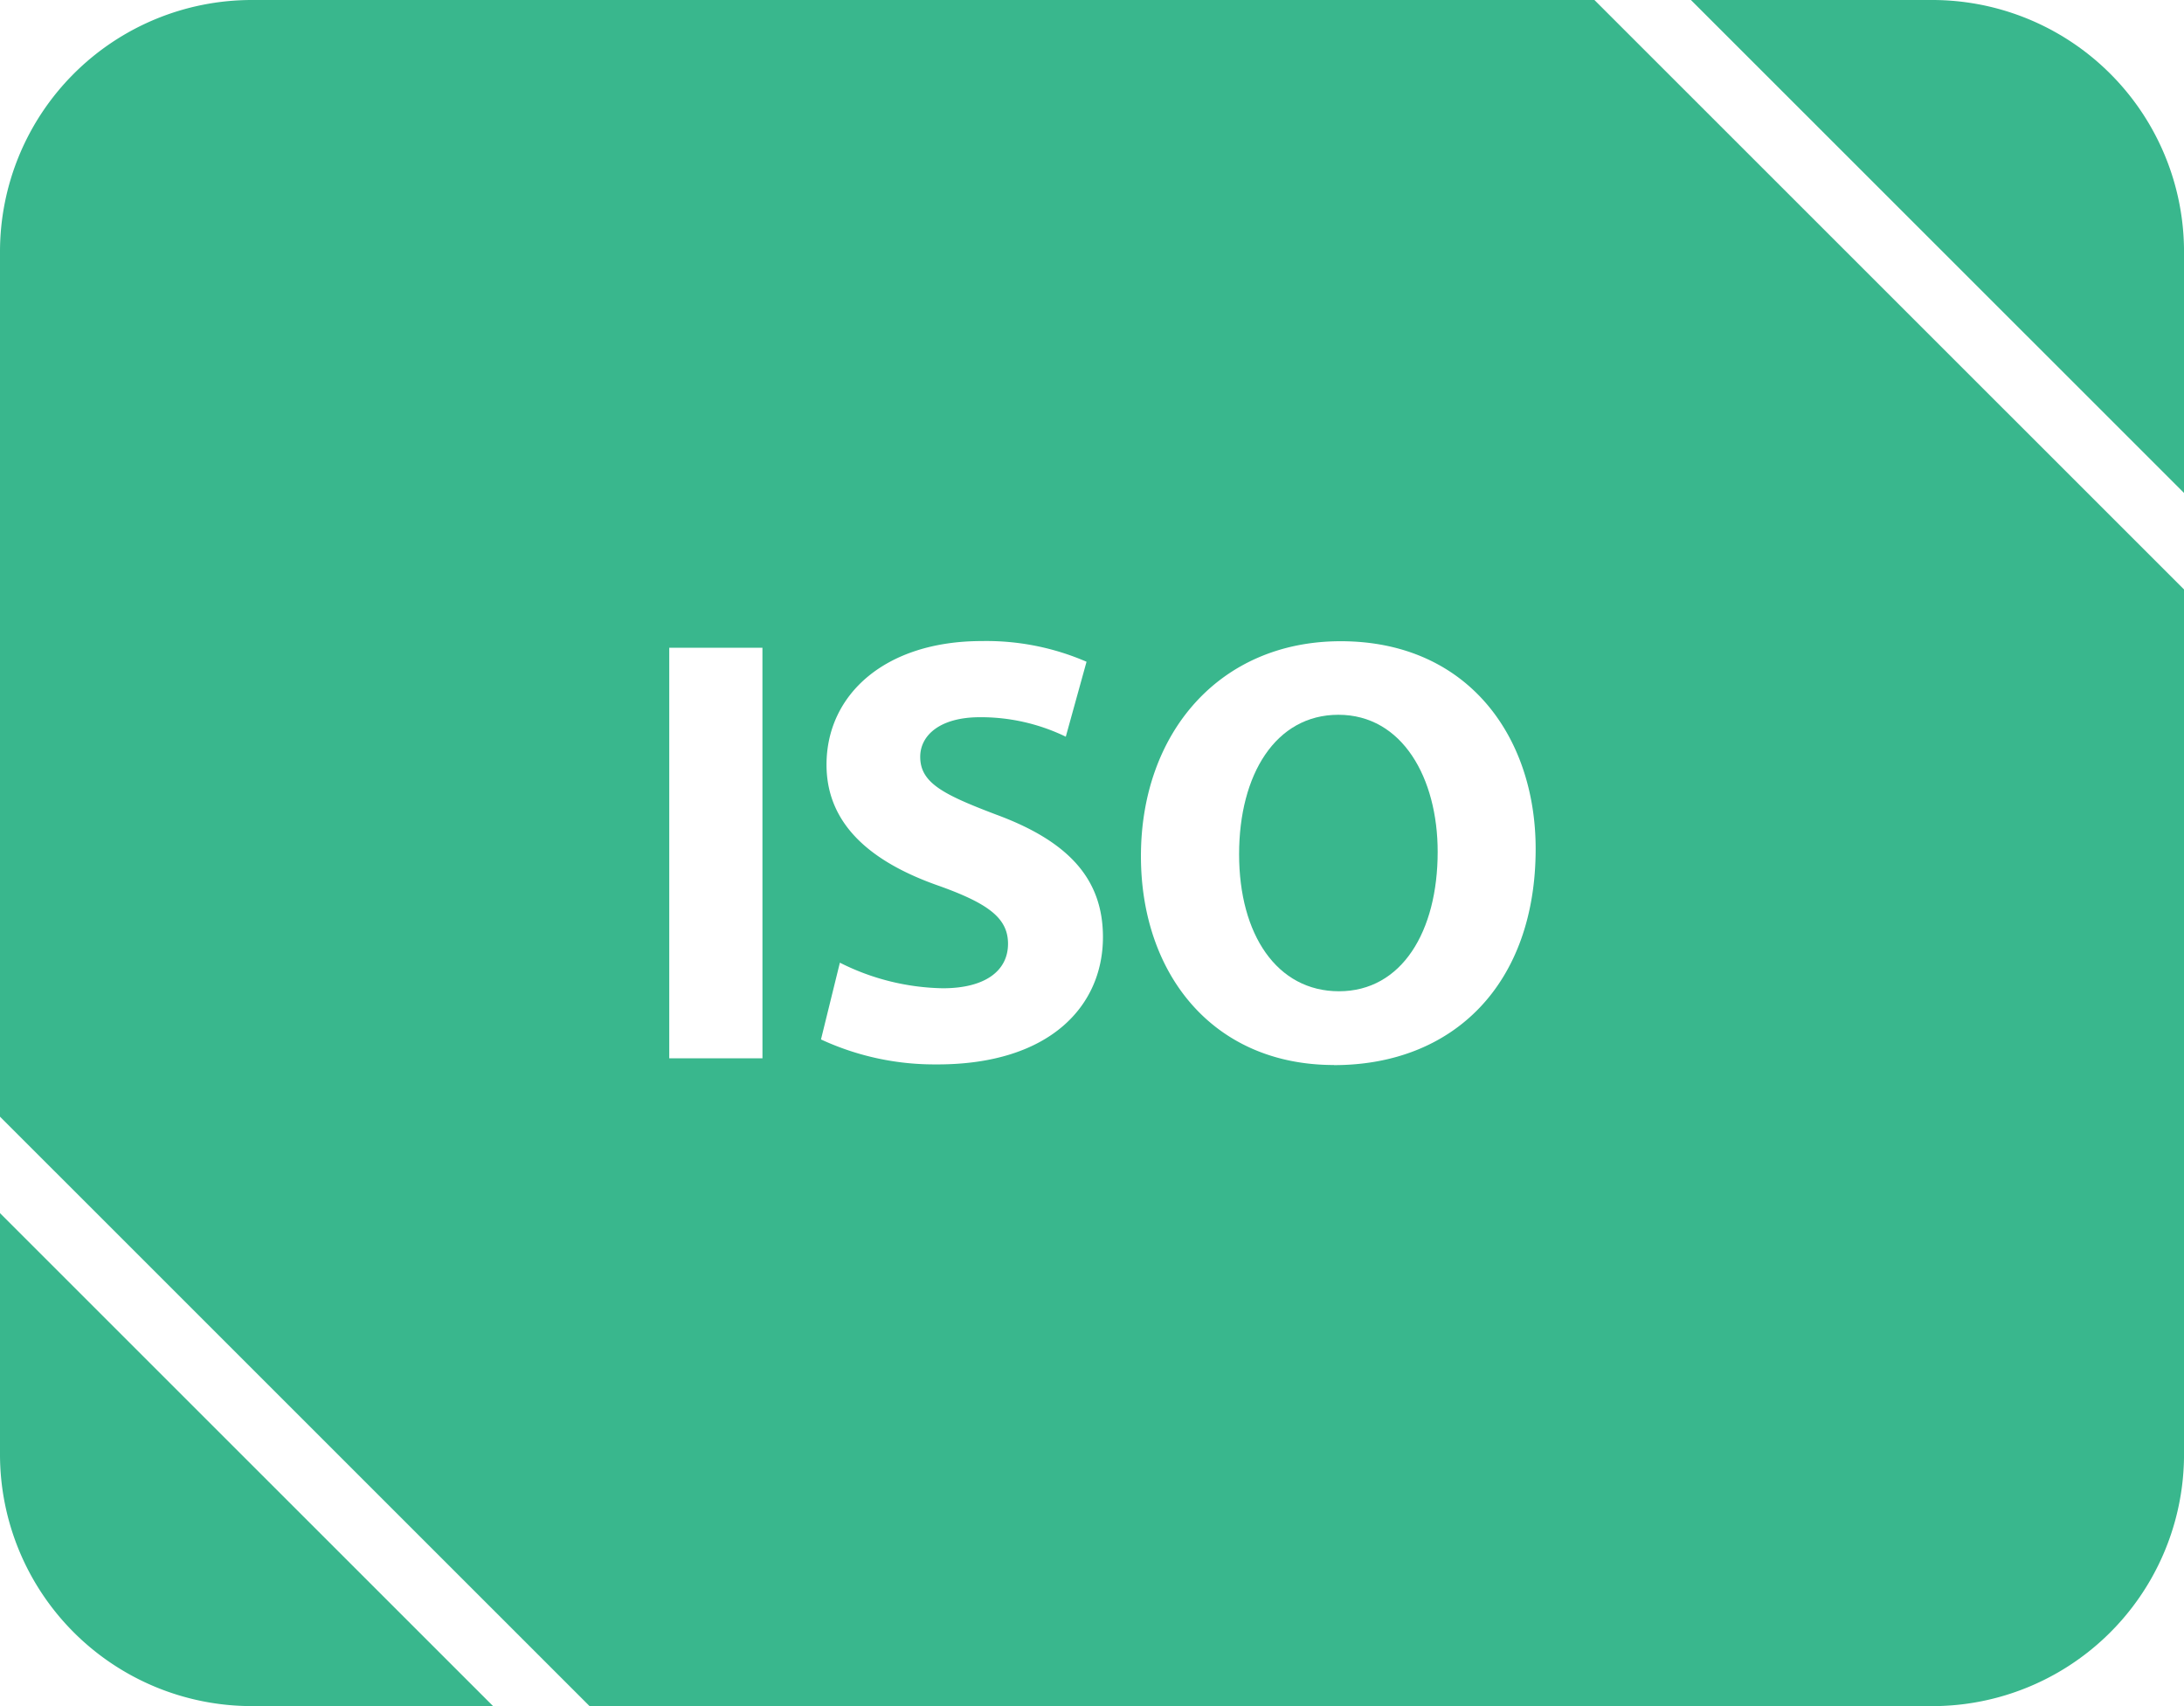
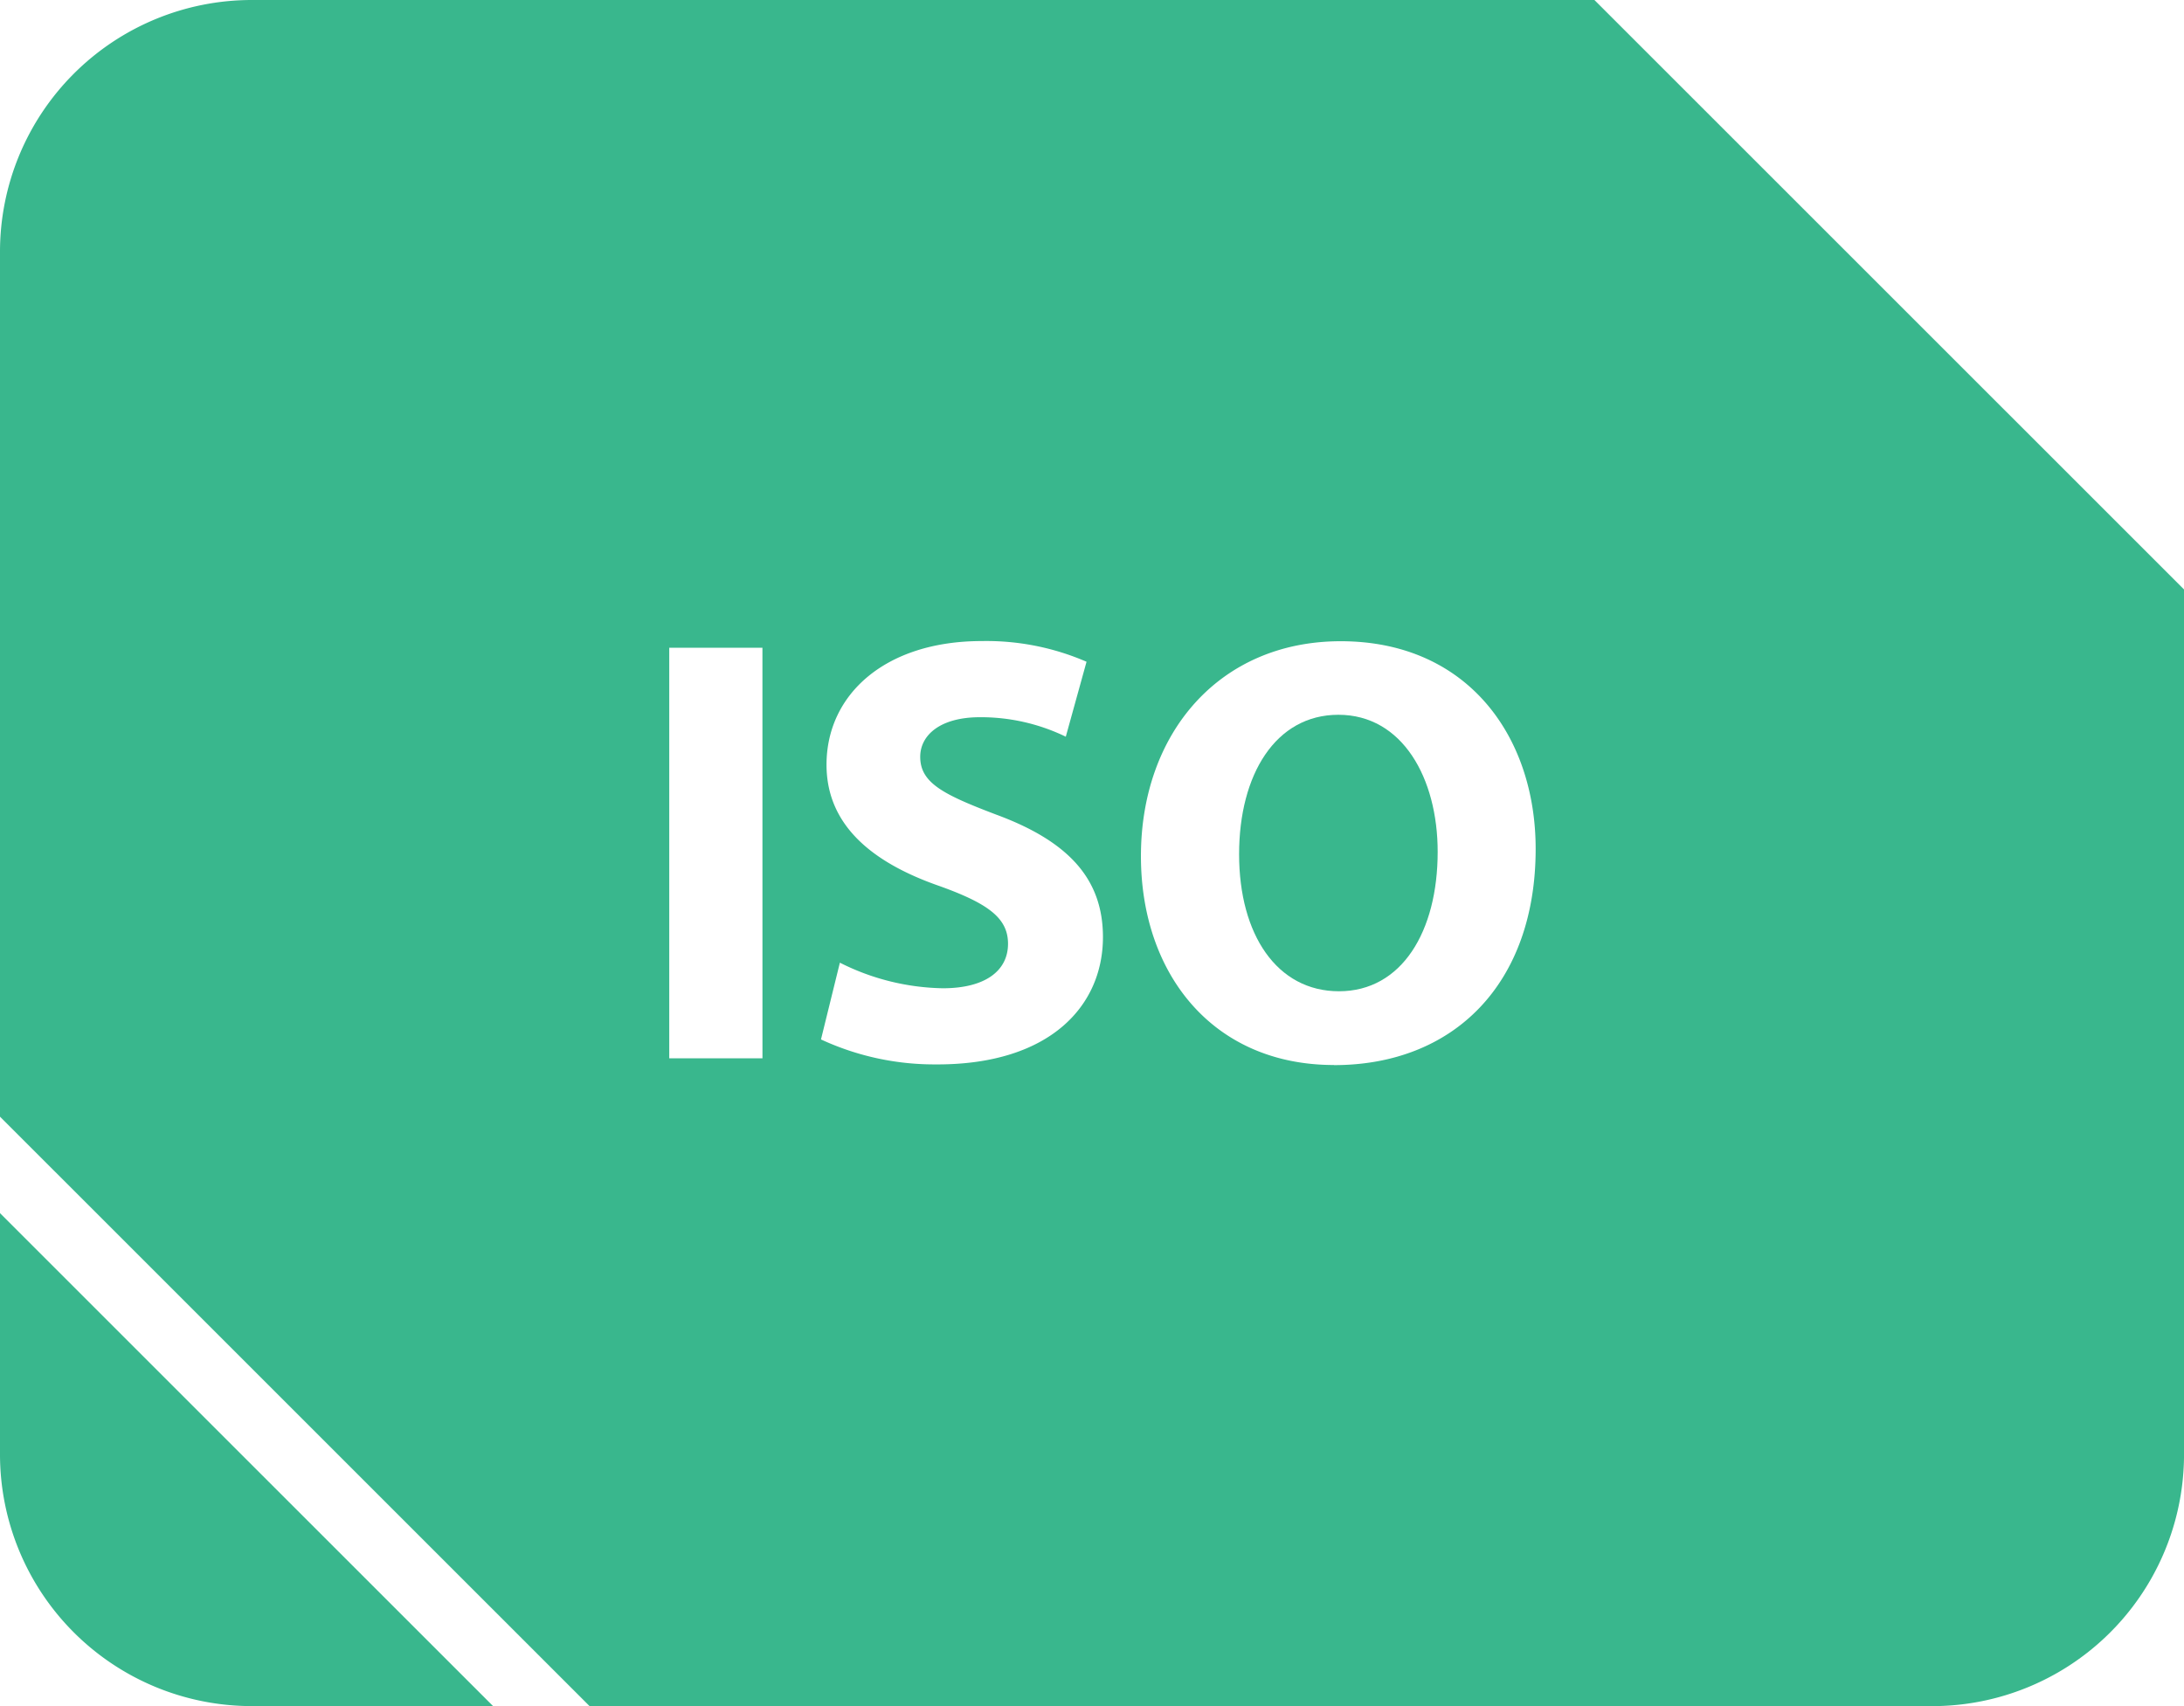
<svg xmlns="http://www.w3.org/2000/svg" width="81.584" height="63.738" viewBox="0 0 81.584 63.738">
  <path d="M0,675.629a9.407,9.407,0,0,0,9.407,9.407h9.012L0,666.62Z" transform="translate(0 -621.299)" fill="#39b78d" />
-   <path d="M947.5,9.407A9.407,9.407,0,0,0,938.092,0H929.08L947.5,18.416Z" transform="translate(-865.915)" fill="#39b78d" />
  <path d="M59.56,0H9.407A9.407,9.407,0,0,0,0,9.407v32.31L22.024,63.738H72.178a9.407,9.407,0,0,0,9.407-9.407V22.021ZM28.482,39.536H25V24.2h3.481Zm6.533.228h0a10.076,10.076,0,0,1-4.347-.932l.706-2.868a8.85,8.85,0,0,0,3.846.956c1.592,0,2.435-.659,2.435-1.662,0-.955-.728-1.5-2.571-2.161-2.549-.887-4.209-2.3-4.209-4.528,0-2.618,2.185-4.62,5.8-4.62a9.4,9.4,0,0,1,3.913.773l-.775,2.8a7.271,7.271,0,0,0-3.207-.728c-1.5,0-2.231.682-2.231,1.479,0,.978.865,1.41,2.844,2.162,2.709,1,3.982,2.412,3.982,4.573,0,2.572-1.978,4.757-6.189,4.757m14.82.022h0c-4.551,0-7.212-3.435-7.212-7.8,0-4.6,2.935-8.032,7.464-8.032,4.71,0,7.281,3.526,7.281,7.758,0,5.03-3.05,8.078-7.533,8.078" fill="#39b78d" />
  <path d="M684.518,392.77h0c-2.344,0-3.709,2.229-3.709,5.21,0,3,1.412,5.119,3.731,5.119,2.344,0,3.687-2.229,3.687-5.21,0-2.753-1.318-5.119-3.708-5.119" transform="translate(-634.522 -366.067)" fill="#39b78d" />
</svg>